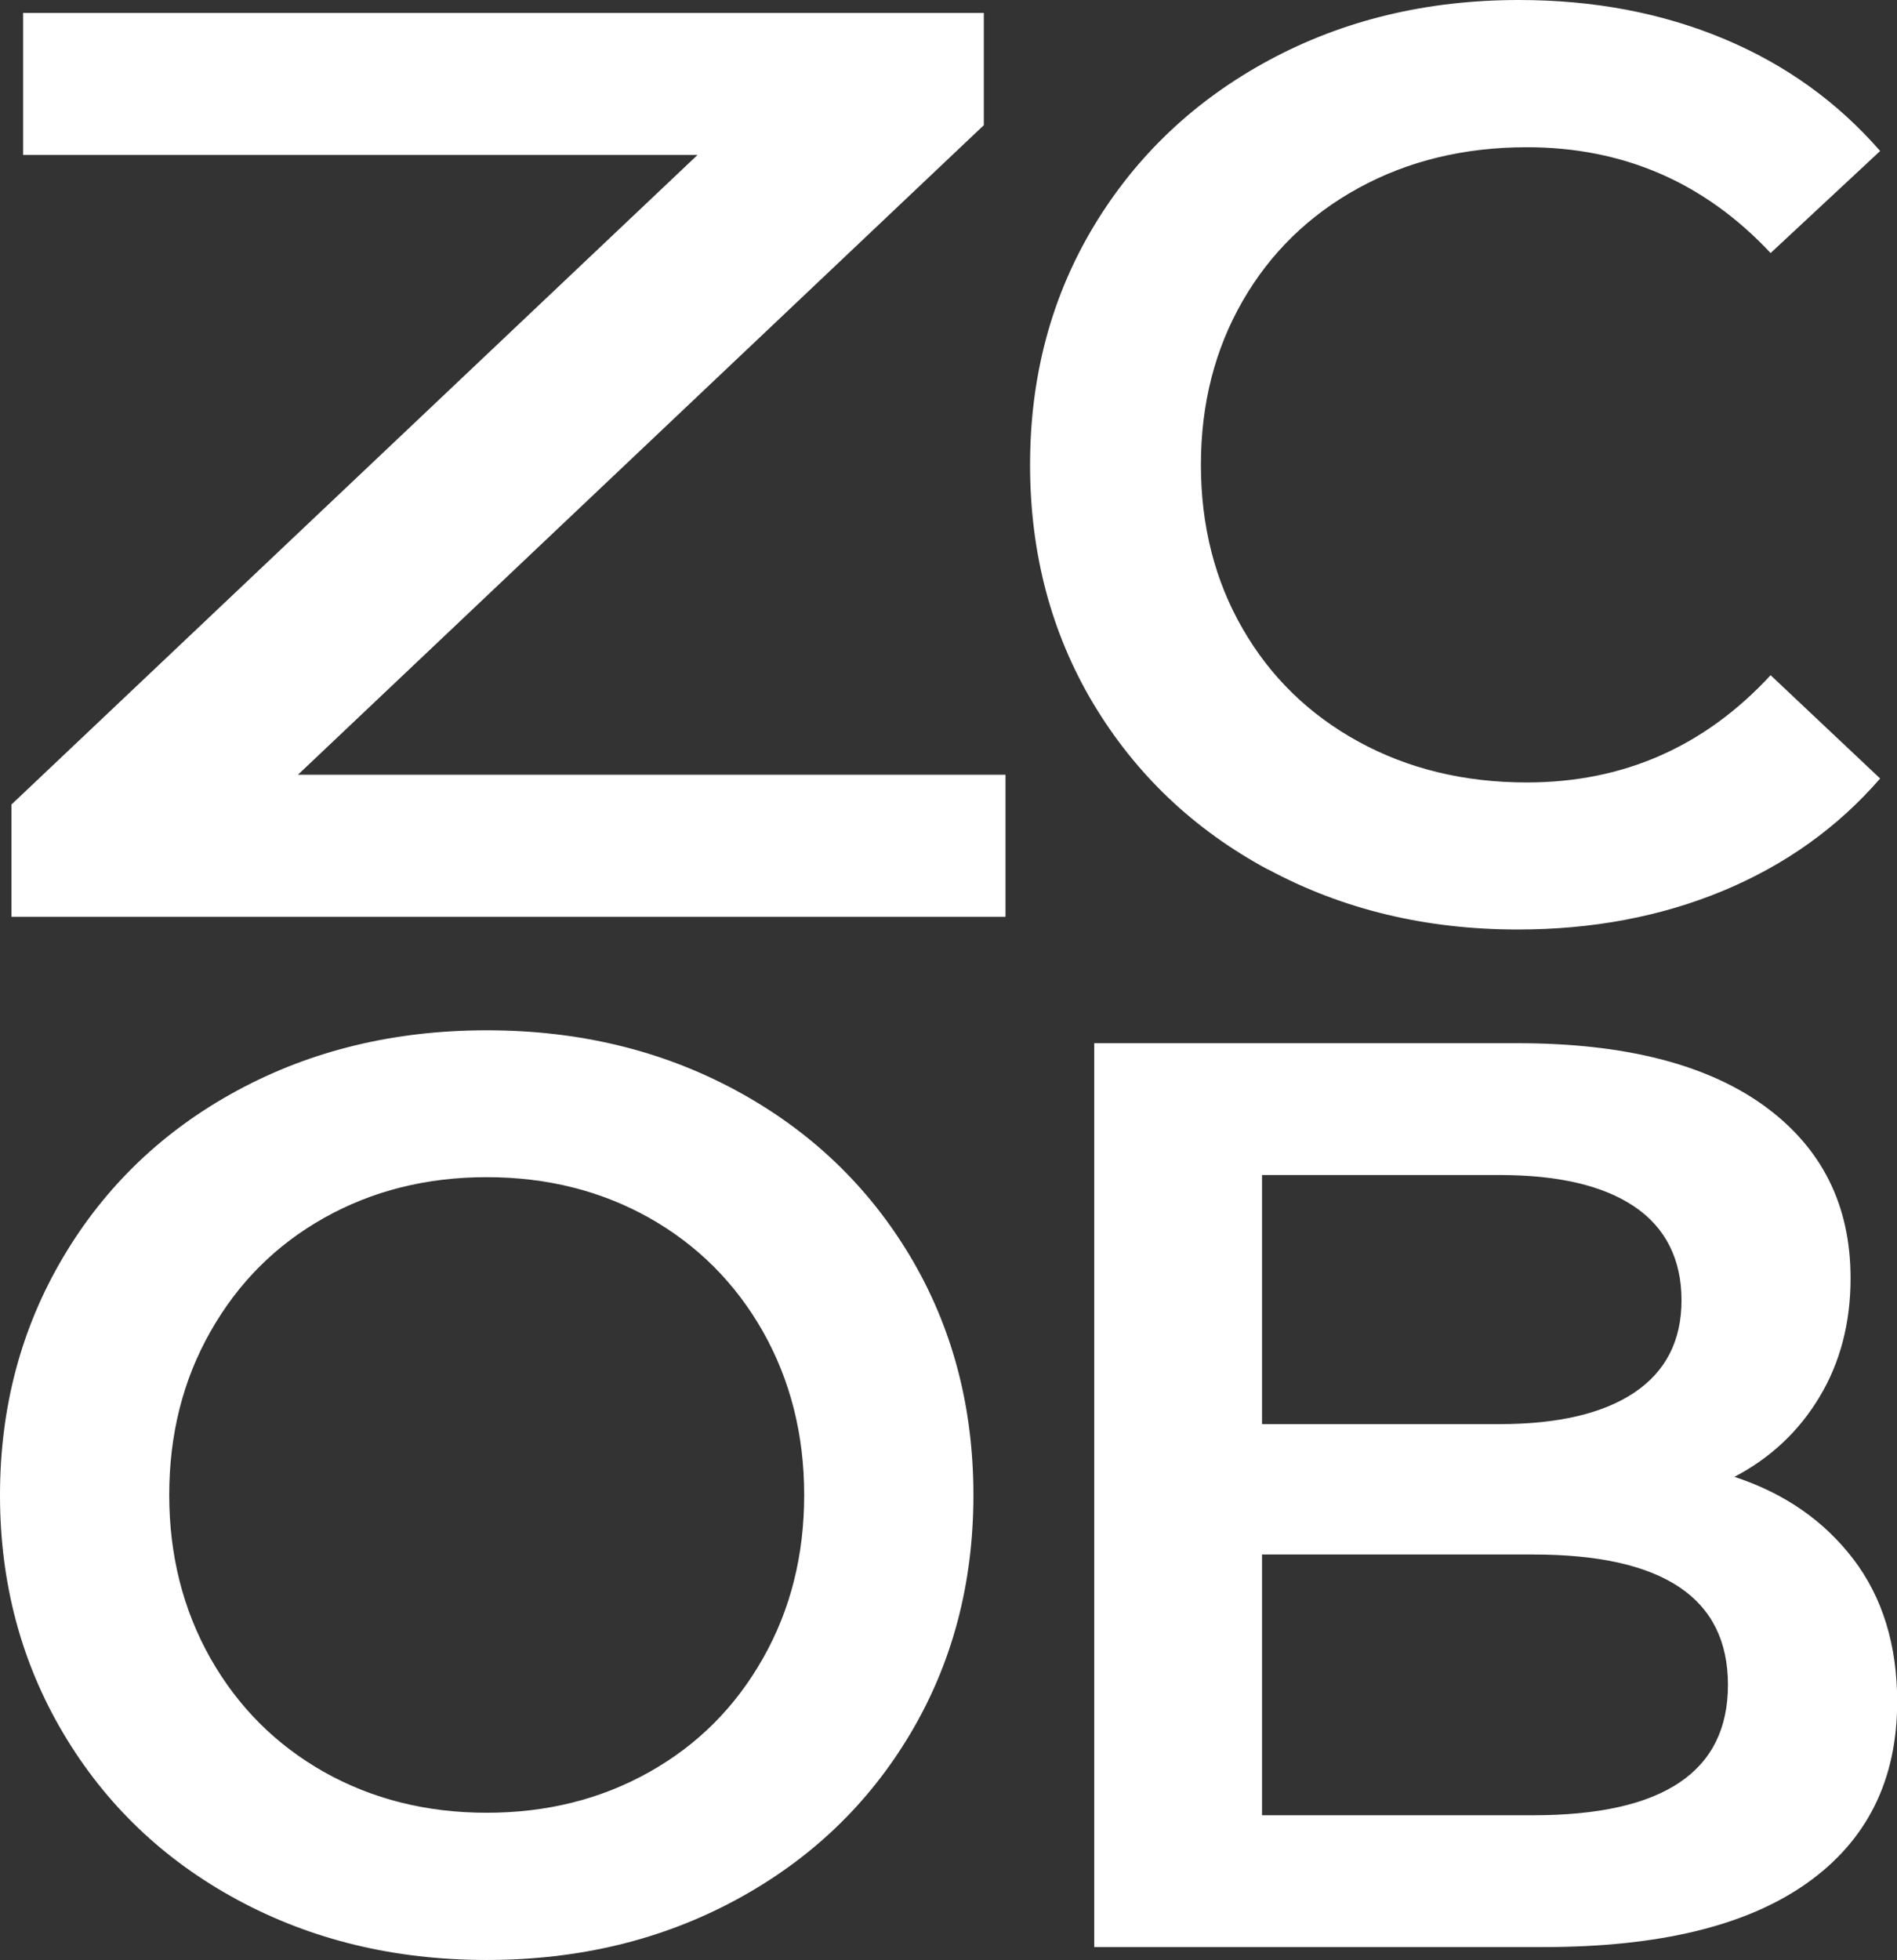
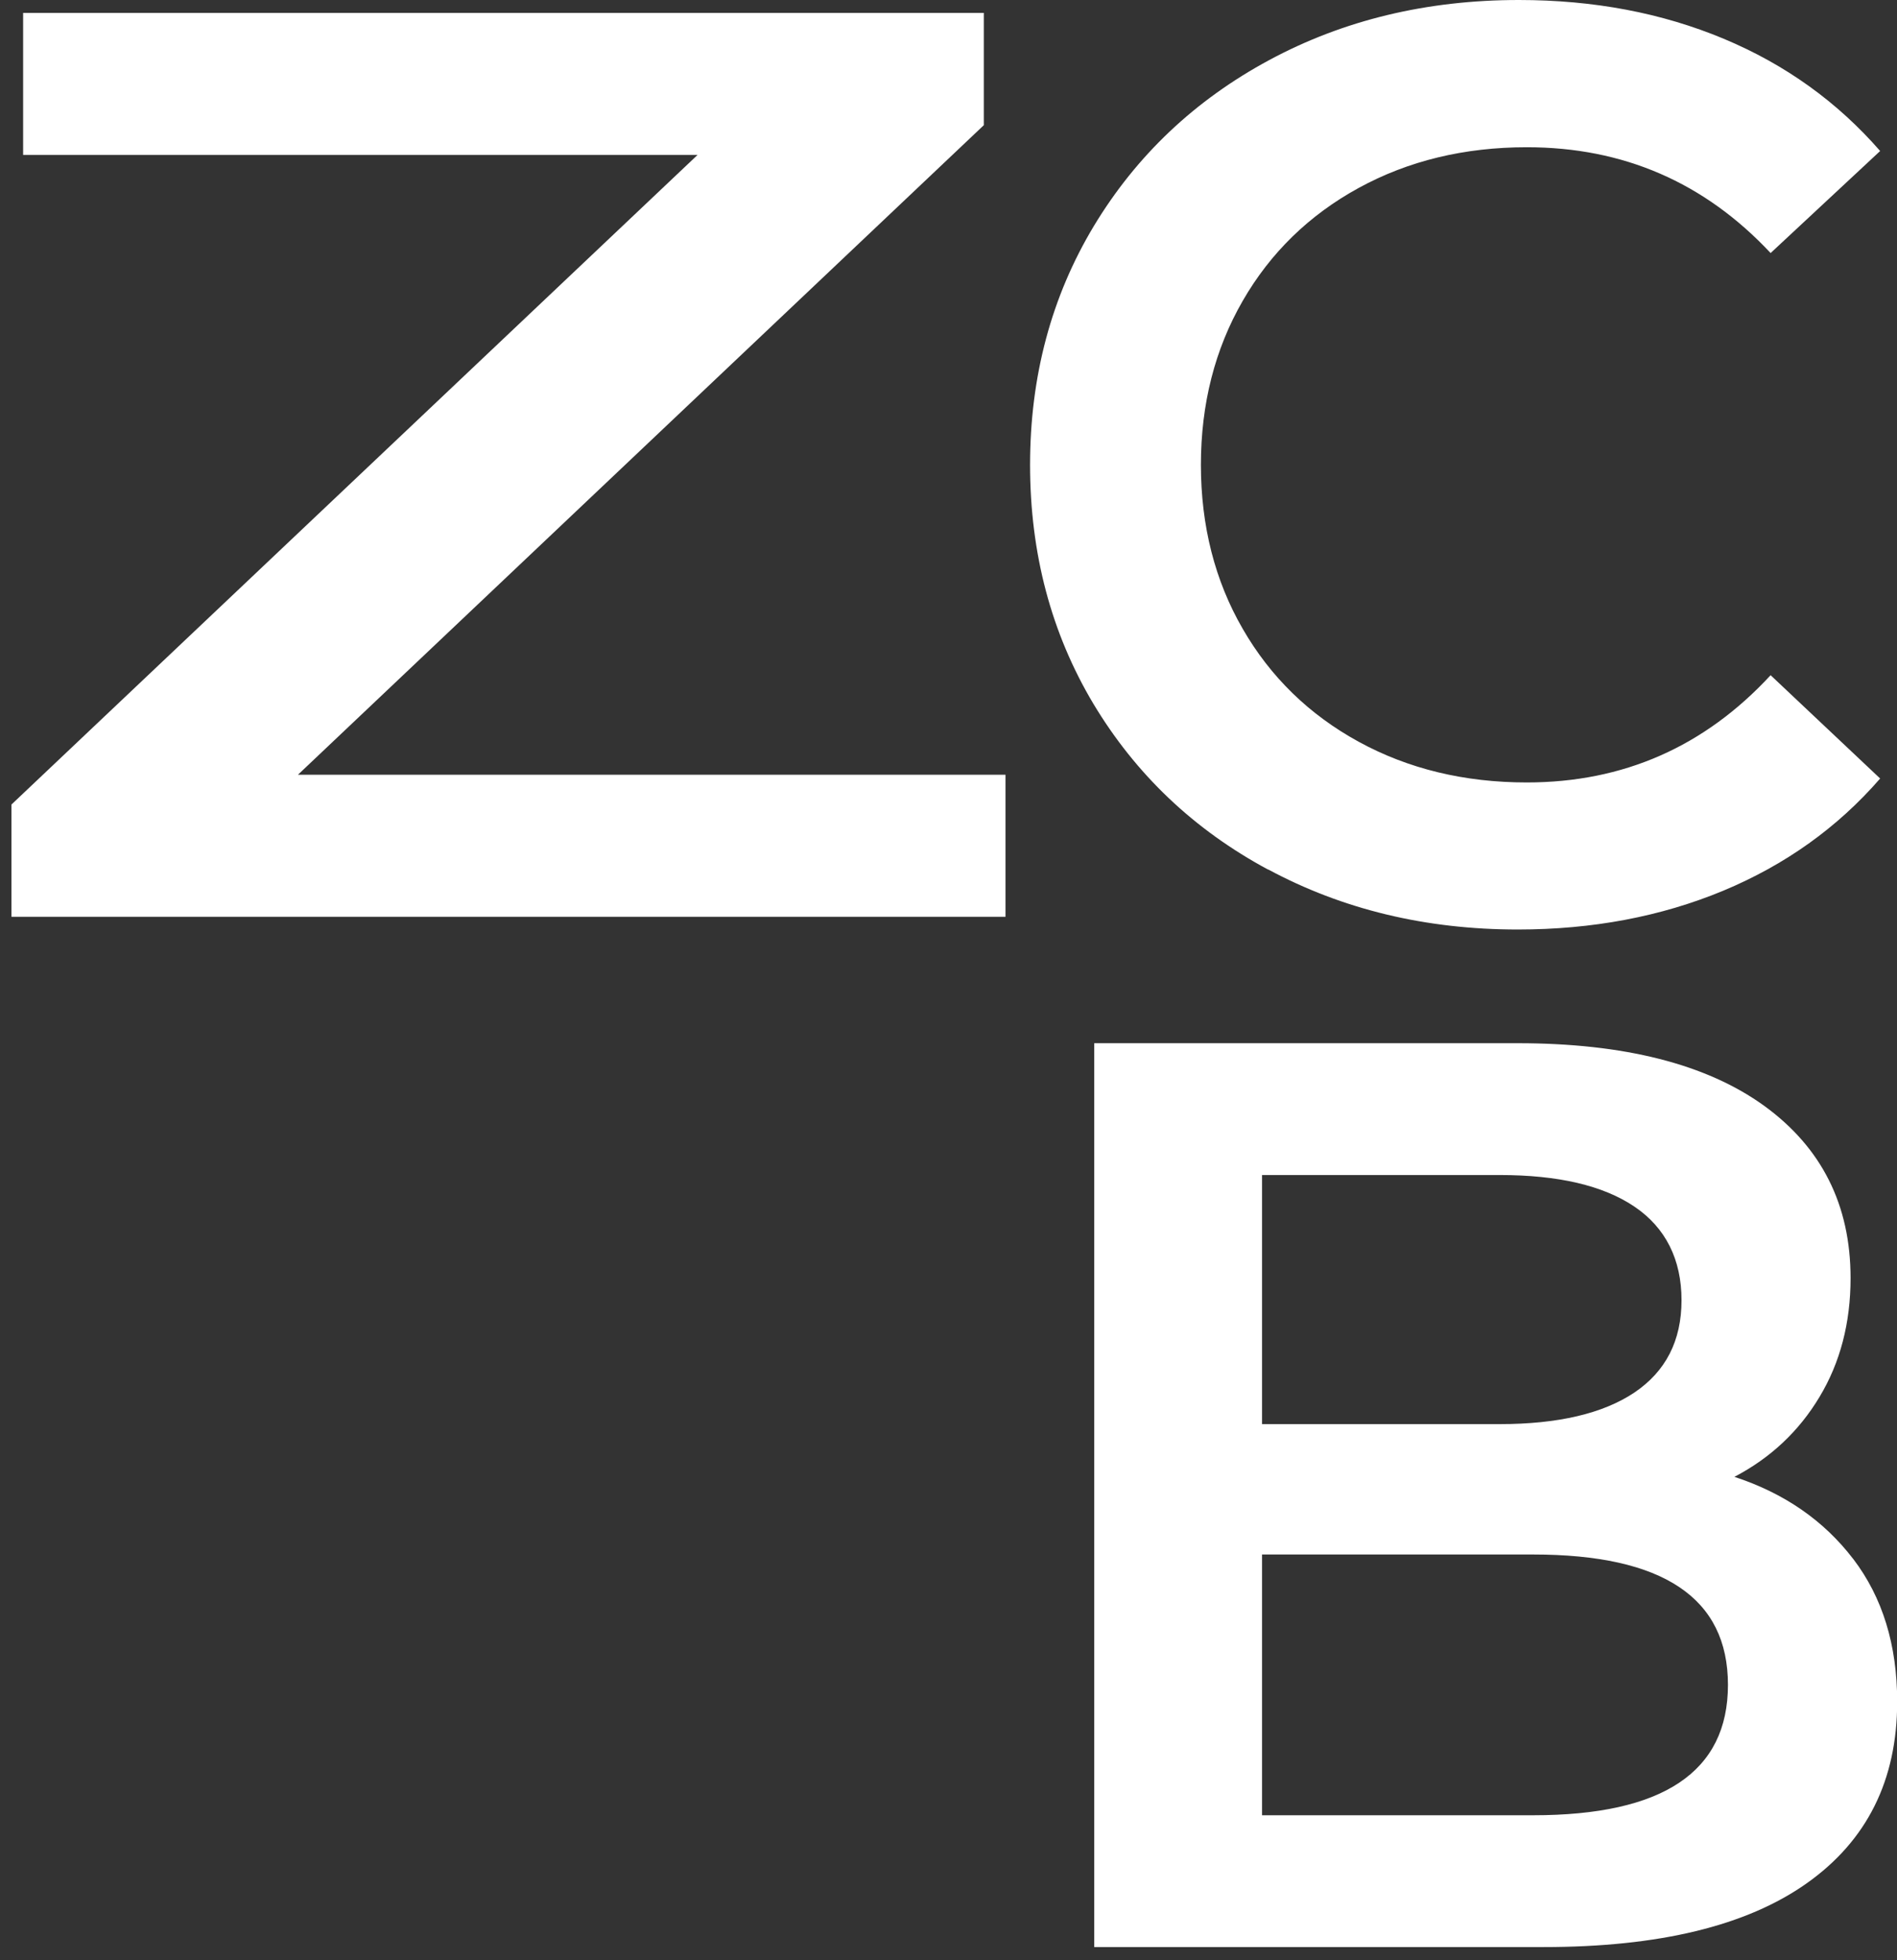
<svg xmlns="http://www.w3.org/2000/svg" id="Layer_2" viewBox="0 0 105.82 109.29">
  <rect x="0" y="0" width="105.82" height="109.29" fill="#333333" stroke="none" />
  <defs>
    <style>.cls-1{fill:#fff}.cls-2{isolation:isolate}</style>
  </defs>
  <g id="Layer_2-2">
    <g class="cls-2">
      <path class="cls-1" d="M56.09 43.2v7.92H.64v-6.26L38.91 8.64H1.29V.72h53.59v6.26L16.62 43.2h39.47z" />
    </g>
    <g class="cls-2">
      <path class="cls-1" d="M70.74 48.49c-4.15-2.23-7.39-5.32-9.75-9.25-2.35-3.94-3.53-8.38-3.53-13.32s1.19-9.38 3.56-13.32c2.38-3.94 5.64-7.02 9.78-9.25C74.94 1.12 79.59 0 84.73 0c4.17 0 7.97.72 11.42 2.16s6.35 3.53 8.73 6.26l-6.11 5.69c-3.69-3.94-8.22-5.9-13.6-5.9-3.49 0-6.62.76-9.38 2.27-2.76 1.51-4.92 3.61-6.47 6.3-1.55 2.69-2.33 5.74-2.33 9.14s.78 6.46 2.33 9.14c1.55 2.69 3.71 4.79 6.47 6.3 2.76 1.51 5.89 2.27 9.38 2.27 5.38 0 9.91-1.99 13.6-5.98l6.11 5.76c-2.38 2.74-5.3 4.82-8.76 6.26-3.47 1.44-7.29 2.16-11.45 2.16-5.14 0-9.78-1.12-13.93-3.35z" />
    </g>
    <g class="cls-2">
-       <path class="cls-1" d="M13.25 105.94c-4.13-2.23-7.37-5.33-9.72-9.29C1.18 92.69 0 88.26 0 83.37s1.18-9.32 3.53-13.28c2.35-3.96 5.59-7.06 9.72-9.29 4.13-2.23 8.76-3.35 13.9-3.35s9.77 1.12 13.9 3.35c4.13 2.23 7.37 5.32 9.72 9.25 2.35 3.94 3.53 8.38 3.53 13.32s-1.18 9.38-3.53 13.32c-2.35 3.94-5.59 7.02-9.72 9.25-4.13 2.23-8.76 3.35-13.9 3.35s-9.77-1.12-13.9-3.35zm22.97-7.13c2.69-1.51 4.8-3.62 6.34-6.34 1.54-2.71 2.3-5.75 2.3-9.11s-.77-6.4-2.3-9.11c-1.54-2.71-3.65-4.82-6.34-6.34-2.69-1.51-5.71-2.27-9.07-2.27s-6.38.76-9.07 2.27c-2.69 1.51-4.8 3.62-6.34 6.34-1.54 2.71-2.3 5.75-2.3 9.11s.77 6.4 2.3 9.11c1.54 2.71 3.65 4.82 6.34 6.34 2.69 1.51 5.71 2.27 9.07 2.27s6.38-.76 9.07-2.27z" />
-     </g>
+       </g>
    <g class="cls-2">
      <path class="cls-1" d="M103.38 86.93c1.63 2.14 2.45 4.79 2.45 7.96 0 4.37-1.68 7.74-5.04 10.12-3.36 2.38-8.26 3.56-14.69 3.56H61.04v-50.4h23.62c5.95 0 10.54 1.17 13.75 3.49 3.21 2.33 4.82 5.53 4.82 9.61 0 2.5-.58 4.71-1.73 6.62-1.15 1.92-2.74 3.41-4.75 4.46 2.78.91 4.99 2.44 6.62 4.57zM70.4 65.51v13.9h13.25c3.26 0 5.77-.59 7.52-1.76 1.75-1.18 2.63-2.89 2.63-5.15s-.88-4.04-2.63-5.22c-1.75-1.18-4.26-1.76-7.52-1.76H70.4zm25.99 28.44c0-4.85-3.62-7.27-10.87-7.27H70.4v14.54h15.12c7.25 0 10.87-2.42 10.87-7.27z" />
    </g>
  </g>
</svg>